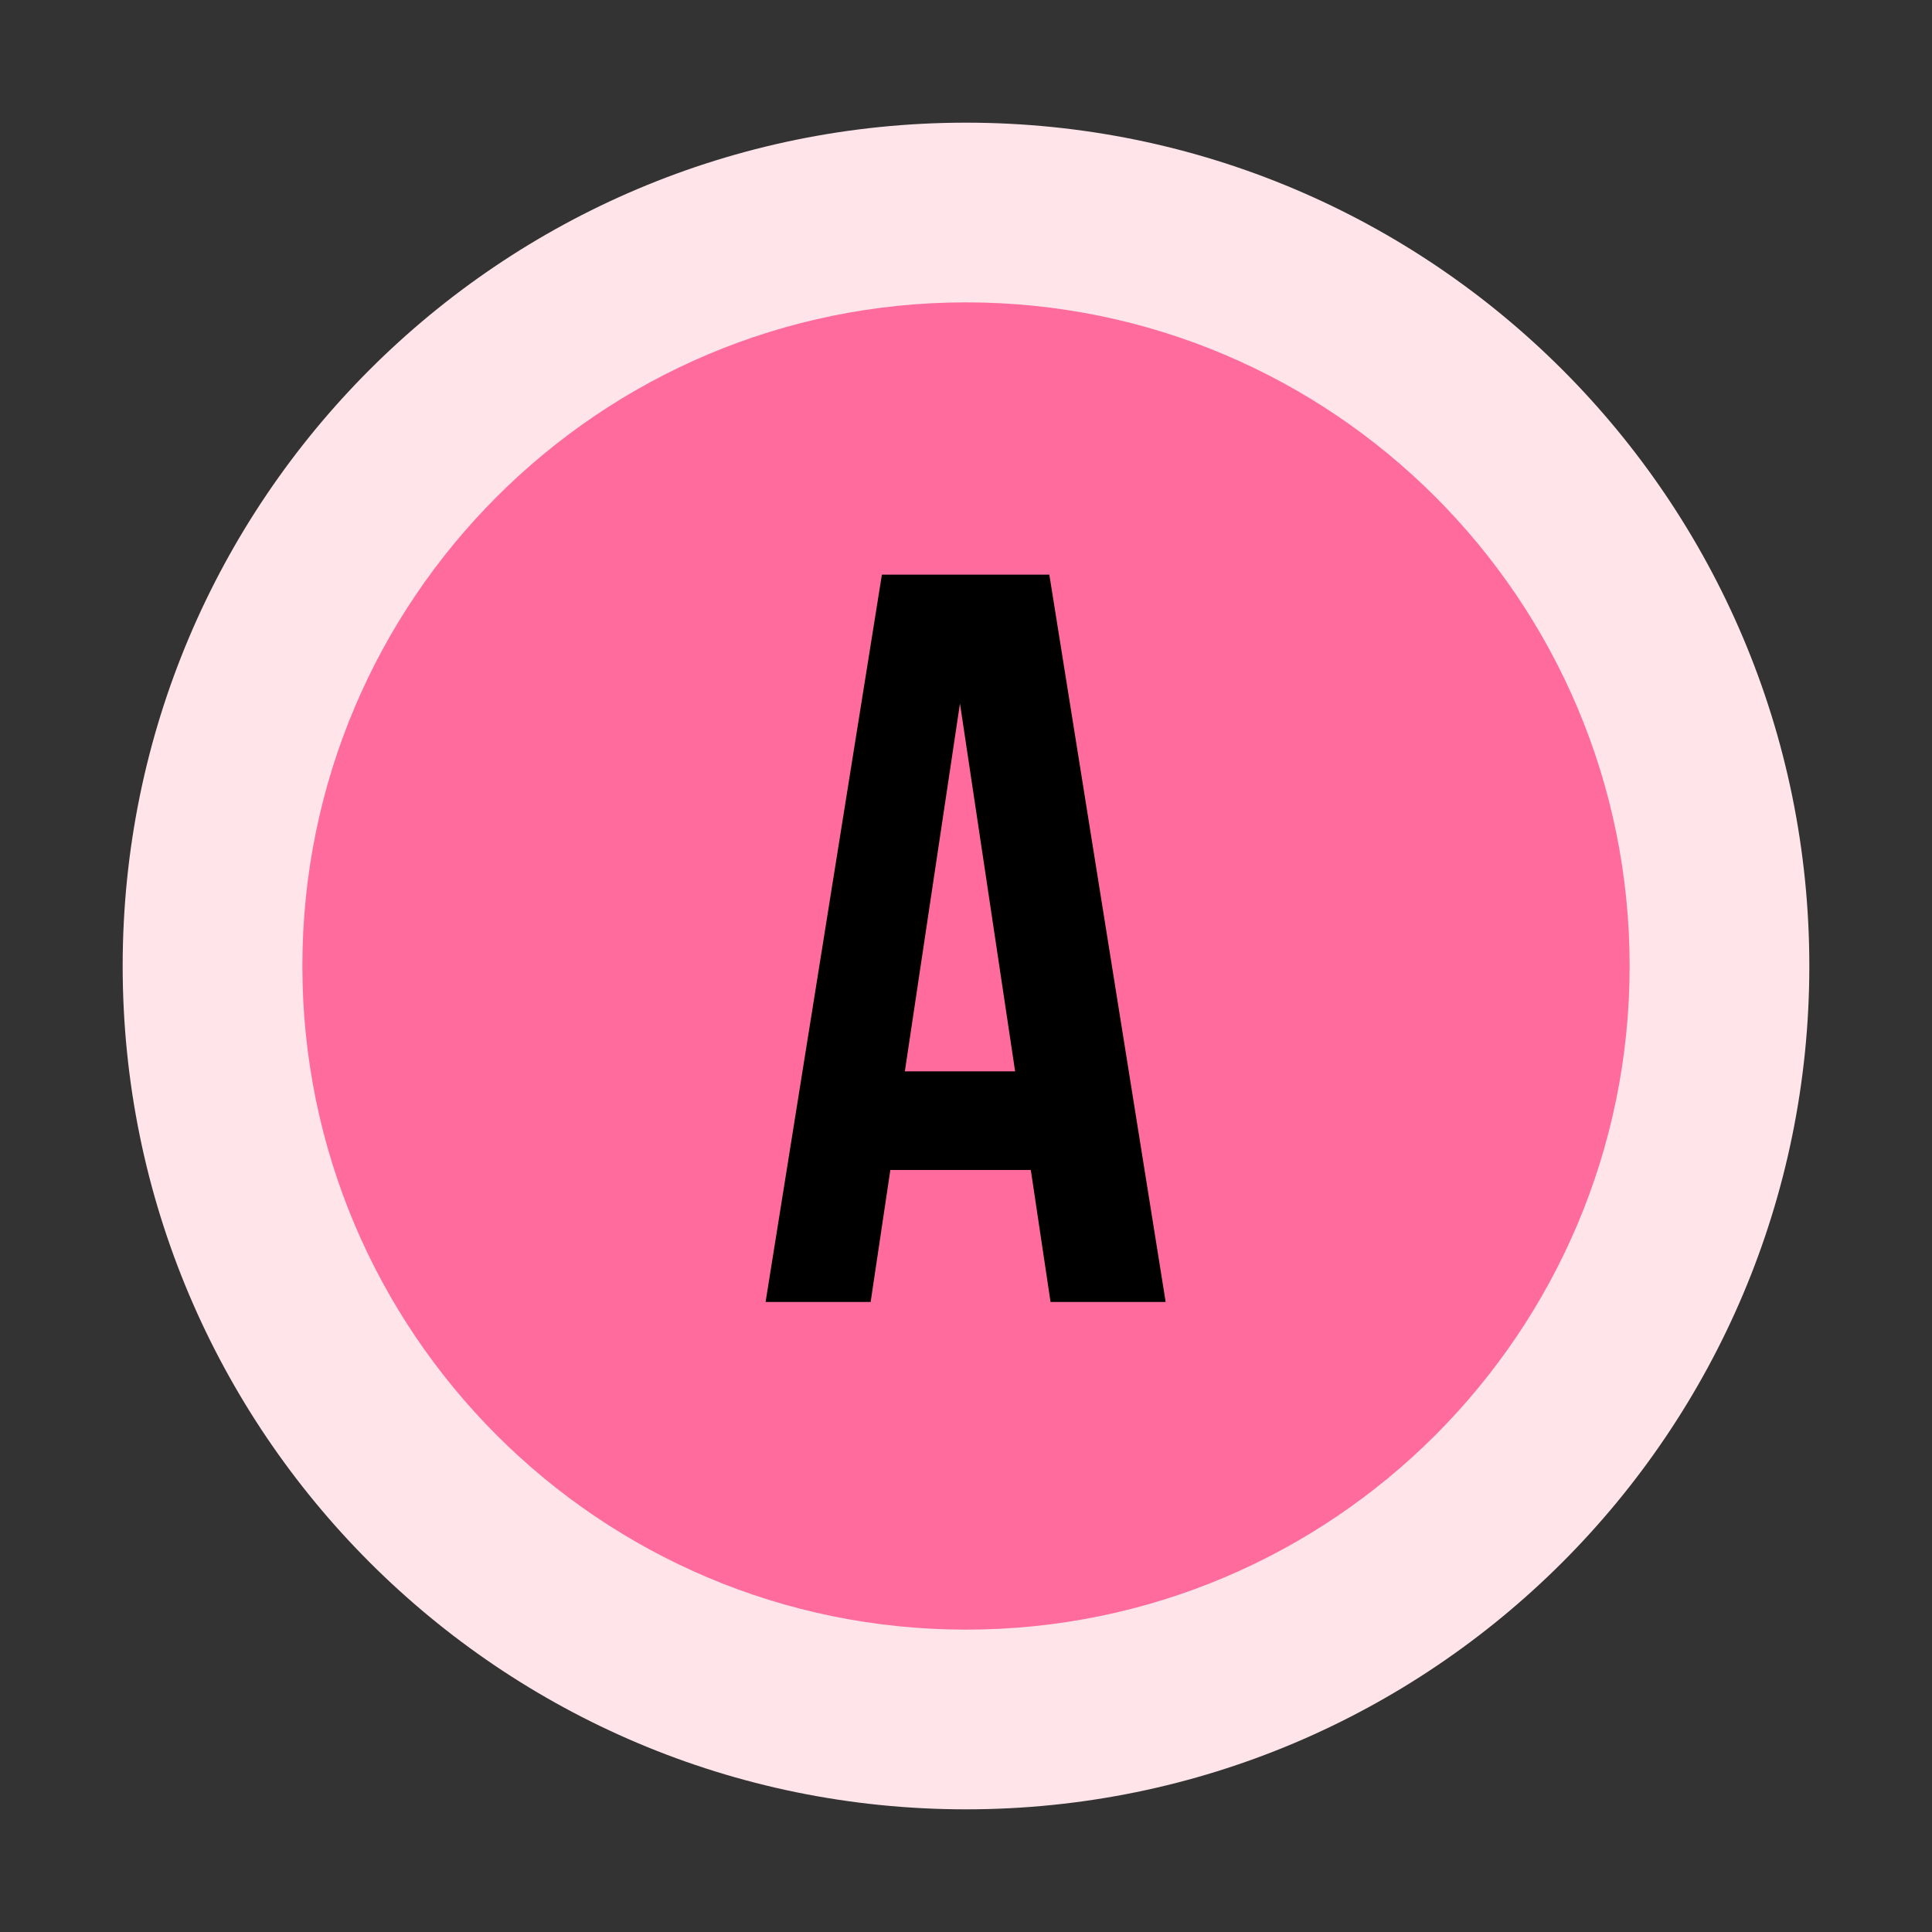
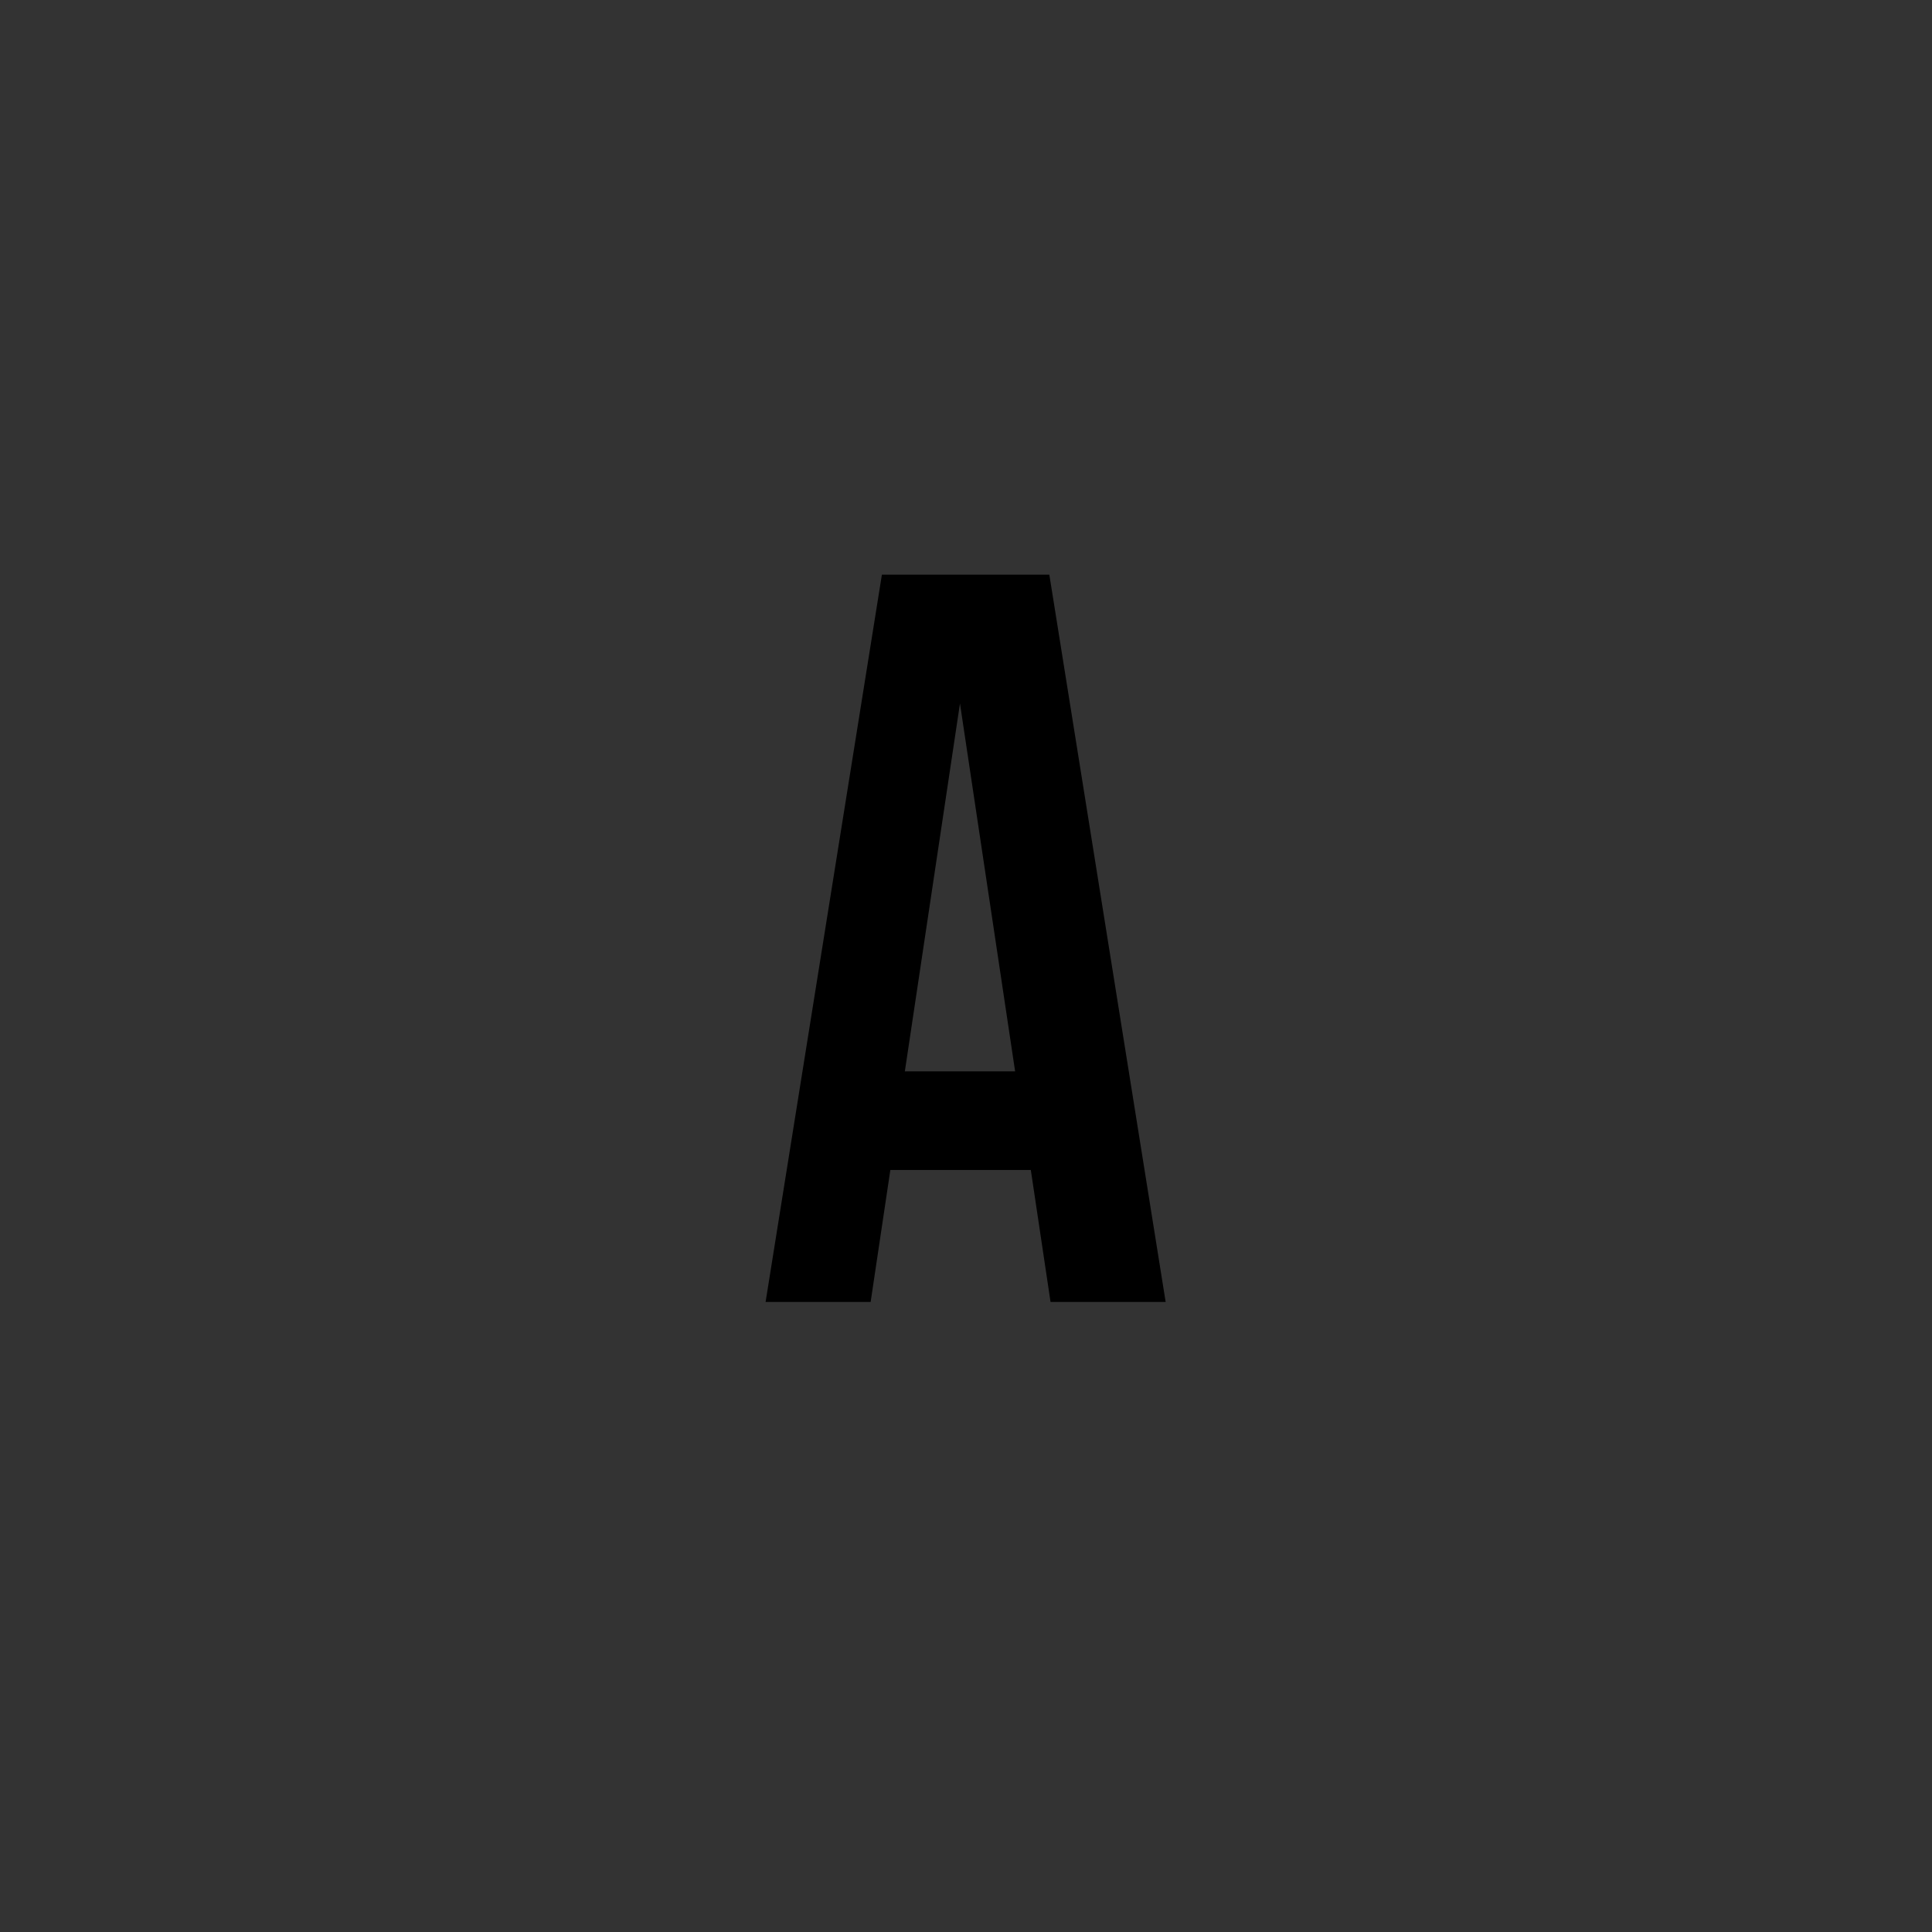
<svg xmlns="http://www.w3.org/2000/svg" version="1.0" preserveAspectRatio="xMidYMid meet" height="100" viewBox="0 0 75 75" zoomAndPan="magnify" width="100">
  <rect x="0" y="0" width="75" height="75" fill="#333333" stroke="none" />
  <defs>
    <g />
    <clipPath id="7f2683f577">
      <path clip-rule="nonzero" d="M 4.762 4.762 L 70.238 4.762 L 70.238 70.238 L 4.762 70.238 Z M 4.762 4.762" />
    </clipPath>
    <clipPath id="1f1587be5e">
-       <path clip-rule="nonzero" d="M 37.5 4.762 C 19.418 4.762 4.762 19.418 4.762 37.5 C 4.762 55.582 19.418 70.238 37.5 70.238 C 55.582 70.238 70.238 55.582 70.238 37.5 C 70.238 19.418 55.582 4.762 37.5 4.762 Z M 37.5 4.762" />
-     </clipPath>
+       </clipPath>
    <clipPath id="855671569f">
      <path clip-rule="nonzero" d="M 0.762 0.762 L 66.238 0.762 L 66.238 66.238 L 0.762 66.238 Z M 0.762 0.762" />
    </clipPath>
    <clipPath id="a8669cf8f5">
-       <path clip-rule="nonzero" d="M 33.5 0.762 C 15.418 0.762 0.762 15.418 0.762 33.5 C 0.762 51.582 15.418 66.238 33.5 66.238 C 51.582 66.238 66.238 51.582 66.238 33.5 C 66.238 15.418 51.582 0.762 33.5 0.762 Z M 33.5 0.762" />
+       <path clip-rule="nonzero" d="M 33.5 0.762 C 15.418 0.762 0.762 15.418 0.762 33.5 C 0.762 51.582 15.418 66.238 33.5 66.238 C 51.582 66.238 66.238 51.582 66.238 33.5 Z M 33.5 0.762" />
    </clipPath>
    <clipPath id="bbc259843b">
      <rect height="67" y="0" width="67" x="0" />
    </clipPath>
    <clipPath id="60b0e0849b">
-       <path clip-rule="nonzero" d="M 11.738 11.738 L 63.262 11.738 L 63.262 63.262 L 11.738 63.262 Z M 11.738 11.738" />
-     </clipPath>
+       </clipPath>
    <clipPath id="e48bf8e285">
      <path clip-rule="nonzero" d="M 37.5 11.738 C 23.273 11.738 11.738 23.273 11.738 37.5 C 11.738 51.727 23.273 63.262 37.5 63.262 C 51.727 63.262 63.262 51.727 63.262 37.5 C 63.262 23.273 51.727 11.738 37.5 11.738 Z M 37.5 11.738" />
    </clipPath>
    <clipPath id="4d3a916102">
      <path clip-rule="nonzero" d="M 0.738 0.738 L 52.262 0.738 L 52.262 52.262 L 0.738 52.262 Z M 0.738 0.738" />
    </clipPath>
    <clipPath id="970e3b9ca5">
      <path clip-rule="nonzero" d="M 26.5 0.738 C 12.273 0.738 0.738 12.273 0.738 26.5 C 0.738 40.727 12.273 52.262 26.5 52.262 C 40.727 52.262 52.262 40.727 52.262 26.5 C 52.262 12.273 40.727 0.738 26.5 0.738 Z M 26.5 0.738" />
    </clipPath>
    <clipPath id="312cf75477">
      <rect height="53" y="0" width="53" x="0" />
    </clipPath>
    <clipPath id="ee8636cd5c">
      <rect height="41" y="0" width="19" x="0" />
    </clipPath>
  </defs>
  <g clip-path="url(#7f2683f577)">
    <g clip-path="url(#1f1587be5e)">
      <g transform="matrix(1, 0, 0, 1, 4, 4)">
        <g clip-path="url(#bbc259843b)">
          <g clip-path="url(#855671569f)">
            <g clip-path="url(#a8669cf8f5)">
              <path fill-rule="nonzero" fill-opacity="1" d="M 0.762 0.762 L 66.238 0.762 L 66.238 66.238 L 0.762 66.238 Z M 0.762 0.762" fill="#ffe4e9" />
            </g>
          </g>
        </g>
      </g>
    </g>
  </g>
  <g clip-path="url(#60b0e0849b)">
    <g clip-path="url(#e48bf8e285)">
      <g transform="matrix(1, 0, 0, 1, 11, 11)">
        <g clip-path="url(#312cf75477)">
          <g clip-path="url(#4d3a916102)">
            <g clip-path="url(#970e3b9ca5)">
              <path fill-rule="nonzero" fill-opacity="1" d="M 0.738 0.738 L 52.262 0.738 L 52.262 52.262 L 0.738 52.262 Z M 0.738 0.738" fill="#ff6b9d" />
            </g>
          </g>
        </g>
      </g>
    </g>
  </g>
  <g transform="matrix(1, 0, 0, 1, 28, 20)">
    <g clip-path="url(#ee8636cd5c)">
      <g fill-opacity="1" fill="#000000">
        <g transform="translate(1.282, 30.543)">
          <g>
            <path d="M 15.969 0 L 11.5 0 L 10.734 -5.125 L 5.281 -5.125 L 4.516 0 L 0.438 0 L 4.953 -28.234 L 11.453 -28.234 Z M 5.844 -8.953 L 10.125 -8.953 L 7.984 -23.234 Z M 5.844 -8.953" />
          </g>
        </g>
      </g>
    </g>
  </g>
</svg>